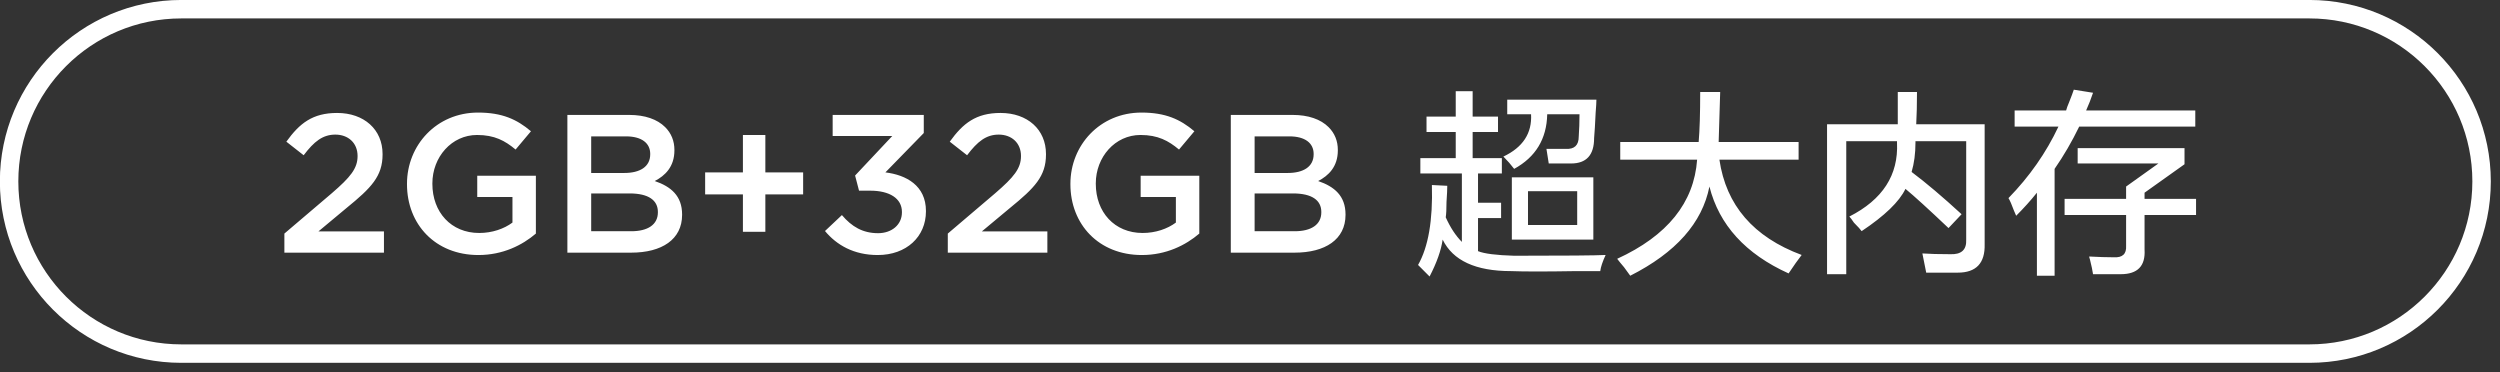
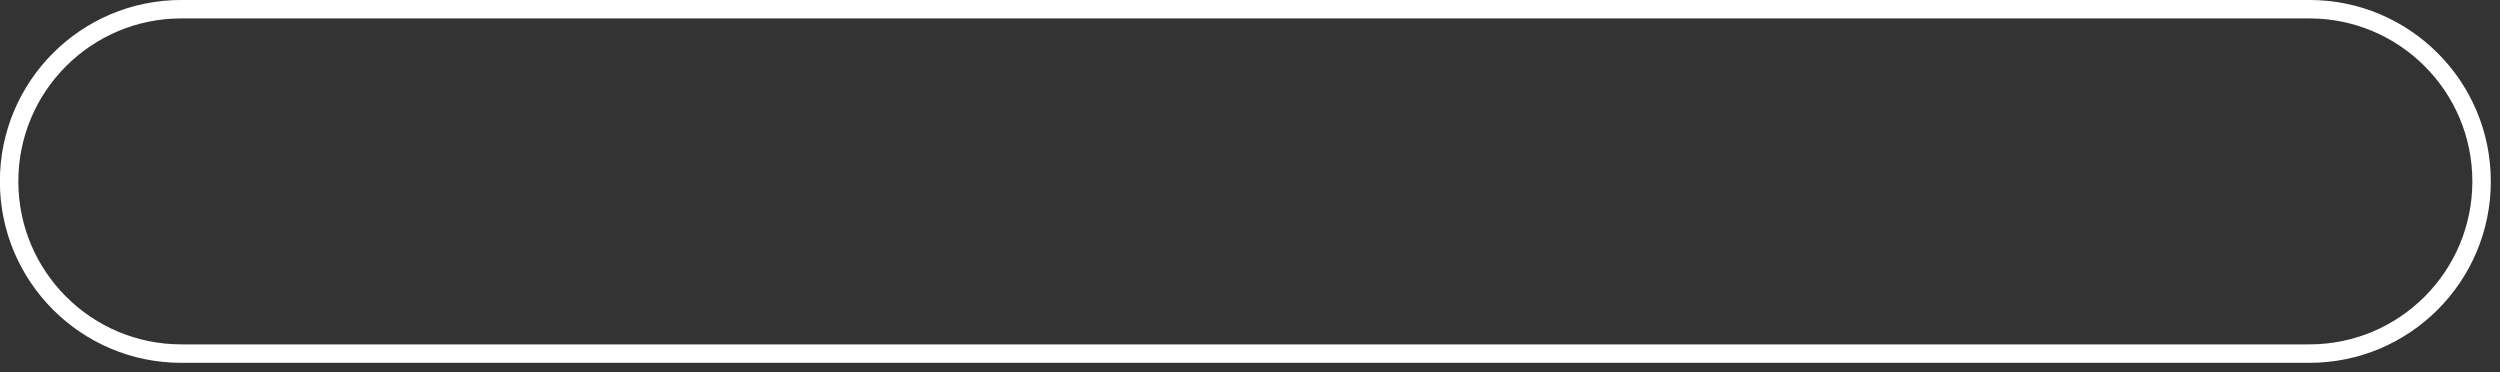
<svg xmlns="http://www.w3.org/2000/svg" width="203.25px" height="30.25px">
  <rect width="100%" height="100%" fill="#333333" stroke="none" />
-   <path fill-rule="evenodd" fill="rgb(255, 255, 255)" d="M174.352,17.479 L174.352,20.292 C174.435,21.624 173.790,22.292 172.414,22.292 C171.622,22.292 170.872,22.292 170.164,22.292 C170.122,22.000 170.040,21.604 169.914,21.104 C169.872,20.979 169.851,20.895 169.851,20.854 C170.602,20.895 171.268,20.917 171.852,20.917 C172.560,20.958 172.892,20.645 172.852,19.979 L172.852,17.479 L167.851,17.479 L167.851,16.167 L172.852,16.167 L172.852,15.166 L175.477,13.291 L168.914,13.291 L168.914,12.041 L177.601,12.041 L177.601,13.354 L174.352,15.667 L174.352,16.167 L178.539,16.167 L178.539,17.479 L174.352,17.479 ZM167.039,13.729 L167.039,22.417 L165.601,22.417 L165.601,15.667 C165.102,16.292 164.539,16.916 163.914,17.542 C163.872,17.458 163.810,17.313 163.726,17.104 C163.560,16.647 163.414,16.312 163.289,16.105 C164.997,14.354 166.351,12.417 167.352,10.292 L163.789,10.292 L163.789,8.979 L167.976,8.979 C168.017,8.812 168.102,8.583 168.226,8.291 C168.392,7.875 168.518,7.542 168.601,7.291 L170.164,7.542 C169.997,8.041 169.810,8.521 169.602,8.979 L178.477,8.979 L178.477,10.292 L169.039,10.292 C168.455,11.500 167.789,12.646 167.039,13.729 ZM159.164,22.166 C158.289,22.166 157.434,22.166 156.601,22.166 C156.517,21.708 156.414,21.188 156.289,20.604 C156.871,20.645 157.621,20.666 158.539,20.666 C159.455,20.708 159.892,20.313 159.852,19.479 L159.852,11.479 L155.727,11.479 L155.727,11.604 C155.727,12.480 155.622,13.272 155.414,13.980 C156.580,14.854 157.935,16.001 159.477,17.417 L158.414,18.542 C156.789,17.001 155.622,15.938 154.914,15.355 C154.414,16.396 153.226,17.542 151.351,18.792 C151.267,18.667 151.059,18.438 150.726,18.104 C150.559,17.854 150.435,17.688 150.351,17.605 C153.060,16.229 154.351,14.228 154.227,11.604 L154.227,11.479 L150.101,11.479 L150.101,22.292 L148.539,22.292 L148.539,10.104 L154.289,10.104 C154.289,9.353 154.289,8.479 154.289,7.479 L155.851,7.479 C155.851,8.479 155.830,9.353 155.789,10.104 L161.352,10.104 L161.352,19.855 C161.392,21.395 160.664,22.166 159.164,22.166 ZM145.413,22.229 C141.914,20.645 139.767,18.292 138.976,15.166 C138.392,18.126 136.246,20.541 132.539,22.417 C132.454,22.292 132.288,22.062 132.038,21.729 C131.789,21.437 131.601,21.207 131.476,21.041 C135.559,19.167 137.726,16.480 137.976,12.979 L131.726,12.979 L131.726,11.542 L138.101,11.542 C138.184,10.584 138.226,9.229 138.226,7.479 L139.851,7.479 L139.727,11.542 L146.226,11.542 L146.226,12.979 L139.788,12.979 C140.329,16.688 142.560,19.272 146.476,20.729 C146.184,21.104 145.830,21.604 145.413,22.229 ZM128.163,22.041 C125.663,22.083 123.892,22.083 122.850,22.041 C119.975,22.041 118.121,21.188 117.288,19.479 C117.163,20.355 116.808,21.355 116.225,22.480 C116.101,22.354 115.871,22.125 115.538,21.791 C115.413,21.667 115.329,21.582 115.288,21.542 C116.121,20.083 116.496,17.917 116.413,15.042 L117.663,15.105 C117.663,15.396 117.642,15.834 117.601,16.417 C117.601,17.001 117.579,17.417 117.538,17.667 C117.913,18.501 118.351,19.167 118.850,19.667 L118.850,14.104 L115.475,14.104 L115.475,12.855 L118.351,12.855 L118.351,10.729 L115.976,10.729 L115.976,9.479 L118.351,9.479 L118.351,7.417 L119.726,7.417 L119.726,9.479 L121.788,9.479 L121.788,10.729 L119.726,10.729 L119.726,12.855 L122.101,12.855 L122.101,14.104 L120.163,14.104 L120.163,16.480 L122.039,16.480 L122.039,17.730 L120.163,17.730 L120.163,20.418 C120.663,20.625 121.642,20.750 123.101,20.792 C127.267,20.792 129.747,20.771 130.538,20.729 C130.289,21.270 130.141,21.708 130.101,22.041 C129.766,22.041 129.121,22.041 128.163,22.041 ZM129.539,19.479 L122.913,19.479 L122.913,14.416 L129.539,14.416 L129.539,19.479 ZM128.226,15.542 L124.226,15.542 L124.226,18.292 L128.226,18.292 L128.226,15.542 ZM129.601,11.229 C129.601,12.604 128.976,13.291 127.726,13.291 C127.101,13.291 126.496,13.291 125.913,13.291 L125.726,12.104 C126.183,12.104 126.705,12.104 127.289,12.104 C127.996,12.146 128.351,11.813 128.351,11.104 C128.392,10.521 128.414,9.916 128.414,9.292 L125.789,9.292 C125.746,11.292 124.851,12.771 123.101,13.729 C122.850,13.396 122.559,13.063 122.226,12.729 C123.809,11.979 124.559,10.835 124.476,9.292 L122.538,9.292 L122.538,8.104 L129.788,8.104 C129.788,8.313 129.766,8.667 129.726,9.167 C129.684,10.083 129.642,10.772 129.601,11.229 ZM105.247,20.541 L100.064,20.541 L100.064,9.343 L105.087,9.343 C106.367,9.343 107.374,9.696 108.014,10.336 C108.510,10.832 108.766,11.454 108.766,12.191 L108.766,12.223 C108.766,13.567 107.999,14.287 107.167,14.718 C108.479,15.166 109.391,15.918 109.391,17.438 L109.391,17.470 C109.391,19.469 107.743,20.541 105.247,20.541 ZM106.799,12.510 C106.799,11.631 106.095,11.087 104.831,11.087 L102.000,11.087 L102.000,14.063 L104.688,14.063 C105.951,14.063 106.799,13.567 106.799,12.543 L106.799,12.510 ZM107.423,17.231 C107.423,16.286 106.671,15.726 105.120,15.726 L102.000,15.726 L102.000,18.799 L105.263,18.799 C106.591,18.799 107.423,18.271 107.423,17.263 L107.423,17.231 ZM92.831,20.734 C89.327,20.734 87.024,18.238 87.024,14.975 L87.024,14.942 C87.024,11.807 89.424,9.152 92.800,9.152 C94.751,9.152 95.951,9.696 97.103,10.671 L95.854,12.158 C94.991,11.439 94.143,10.974 92.719,10.974 C90.656,10.974 89.088,12.767 89.088,14.910 L89.088,14.942 C89.088,17.247 90.607,18.941 92.895,18.941 C93.951,18.941 94.911,18.606 95.599,18.095 L95.599,16.014 L92.735,16.014 L92.735,14.287 L97.503,14.287 L97.503,18.990 C96.398,19.934 94.815,20.734 92.831,20.734 ZM77.056,18.990 L80.911,15.710 C82.431,14.399 83.007,13.694 83.007,12.686 C83.007,11.599 82.223,10.943 81.199,10.943 C80.175,10.943 79.471,11.502 78.624,12.622 L77.216,11.519 C78.287,10.031 79.344,9.183 81.343,9.183 C83.535,9.183 85.039,10.527 85.039,12.526 L85.039,12.559 C85.039,14.335 84.111,15.278 82.128,16.894 L79.824,18.814 L85.151,18.814 L85.151,20.541 L77.056,20.541 L77.056,18.990 ZM71.359,20.734 C69.407,20.734 68.015,19.917 67.072,18.782 L68.447,17.486 C69.247,18.430 70.143,18.958 71.391,18.958 C72.479,18.958 73.327,18.286 73.327,17.263 L73.327,17.231 C73.327,16.127 72.319,15.502 70.751,15.502 L69.839,15.502 L69.519,14.271 L72.543,11.055 L67.695,11.055 L67.695,9.343 L75.103,9.343 L75.103,10.815 L71.983,14.015 C73.679,14.223 75.279,15.087 75.279,17.150 L75.279,17.183 C75.279,19.246 73.695,20.734 71.359,20.734 ZM62.223,18.846 L60.399,18.846 L60.399,15.806 L57.328,15.806 L57.328,14.015 L60.399,14.015 L60.399,10.974 L62.223,10.974 L62.223,14.015 L65.295,14.015 L65.295,15.806 L62.223,15.806 L62.223,18.846 ZM51.311,20.541 L46.128,20.541 L46.128,9.343 L51.151,9.343 C52.431,9.343 53.438,9.696 54.078,10.336 C54.574,10.832 54.830,11.454 54.830,12.191 L54.830,12.223 C54.830,13.567 54.063,14.287 53.231,14.718 C54.543,15.166 55.455,15.918 55.455,17.438 L55.455,17.470 C55.455,19.469 53.806,20.541 51.311,20.541 ZM52.863,12.510 C52.863,11.631 52.159,11.087 50.895,11.087 L48.064,11.087 L48.064,14.063 L50.752,14.063 C52.015,14.063 52.863,13.567 52.863,12.543 L52.863,12.510 ZM53.486,17.231 C53.486,16.286 52.734,15.726 51.183,15.726 L48.064,15.726 L48.064,18.799 L51.327,18.799 C52.655,18.799 53.486,18.271 53.486,17.263 L53.486,17.231 ZM38.895,20.734 C35.391,20.734 33.088,18.238 33.088,14.975 L33.088,14.942 C33.088,11.807 35.487,9.152 38.863,9.152 C40.815,9.152 42.015,9.696 43.167,10.671 L41.918,12.158 C41.055,11.439 40.207,10.974 38.783,10.974 C36.720,10.974 35.152,12.767 35.152,14.910 L35.152,14.942 C35.152,17.247 36.671,18.941 38.959,18.941 C40.015,18.941 40.975,18.606 41.663,18.095 L41.663,16.014 L38.800,16.014 L38.800,14.287 L43.567,14.287 L43.567,18.990 C42.462,19.934 40.879,20.734 38.895,20.734 ZM23.120,18.990 L26.975,15.710 C28.495,14.399 29.071,13.694 29.071,12.686 C29.071,11.599 28.287,10.943 27.263,10.943 C26.239,10.943 25.535,11.502 24.688,12.622 L23.280,11.519 C24.351,10.031 25.408,9.183 27.407,9.183 C29.599,9.183 31.103,10.527 31.103,12.526 L31.103,12.559 C31.103,14.335 30.175,15.278 28.192,16.894 L25.888,18.814 L31.215,18.814 L31.215,20.541 L23.120,20.541 L23.120,18.990 Z" />
-   <path fill-rule="evenodd" stroke="rgb(255, 255, 255)" stroke-width="1.5px" stroke-linecap="butt" stroke-linejoin="miter" fill="none" d="M14.740,0.748 L187.753,0.748 C195.485,0.748 201.753,7.016 201.753,14.748 C201.753,22.480 195.485,28.748 187.753,28.748 L14.740,28.748 C7.008,28.748 0.740,22.480 0.740,14.748 C0.740,7.016 7.008,0.748 14.740,0.748 Z" />
+   <path fill-rule="evenodd" stroke="rgb(255, 255, 255)" stroke-width="1.5px" stroke-linecap="butt" stroke-linejoin="miter" fill="none" d="M14.740,0.748 L187.753,0.748 C195.485,0.748 201.753,7.016 201.753,14.748 C201.753,22.480 195.485,28.748 187.753,28.748 L14.740,28.748 C7.008,28.748 0.740,22.480 0.740,14.748 C0.740,7.016 7.008,0.748 14.740,0.748 " />
</svg>